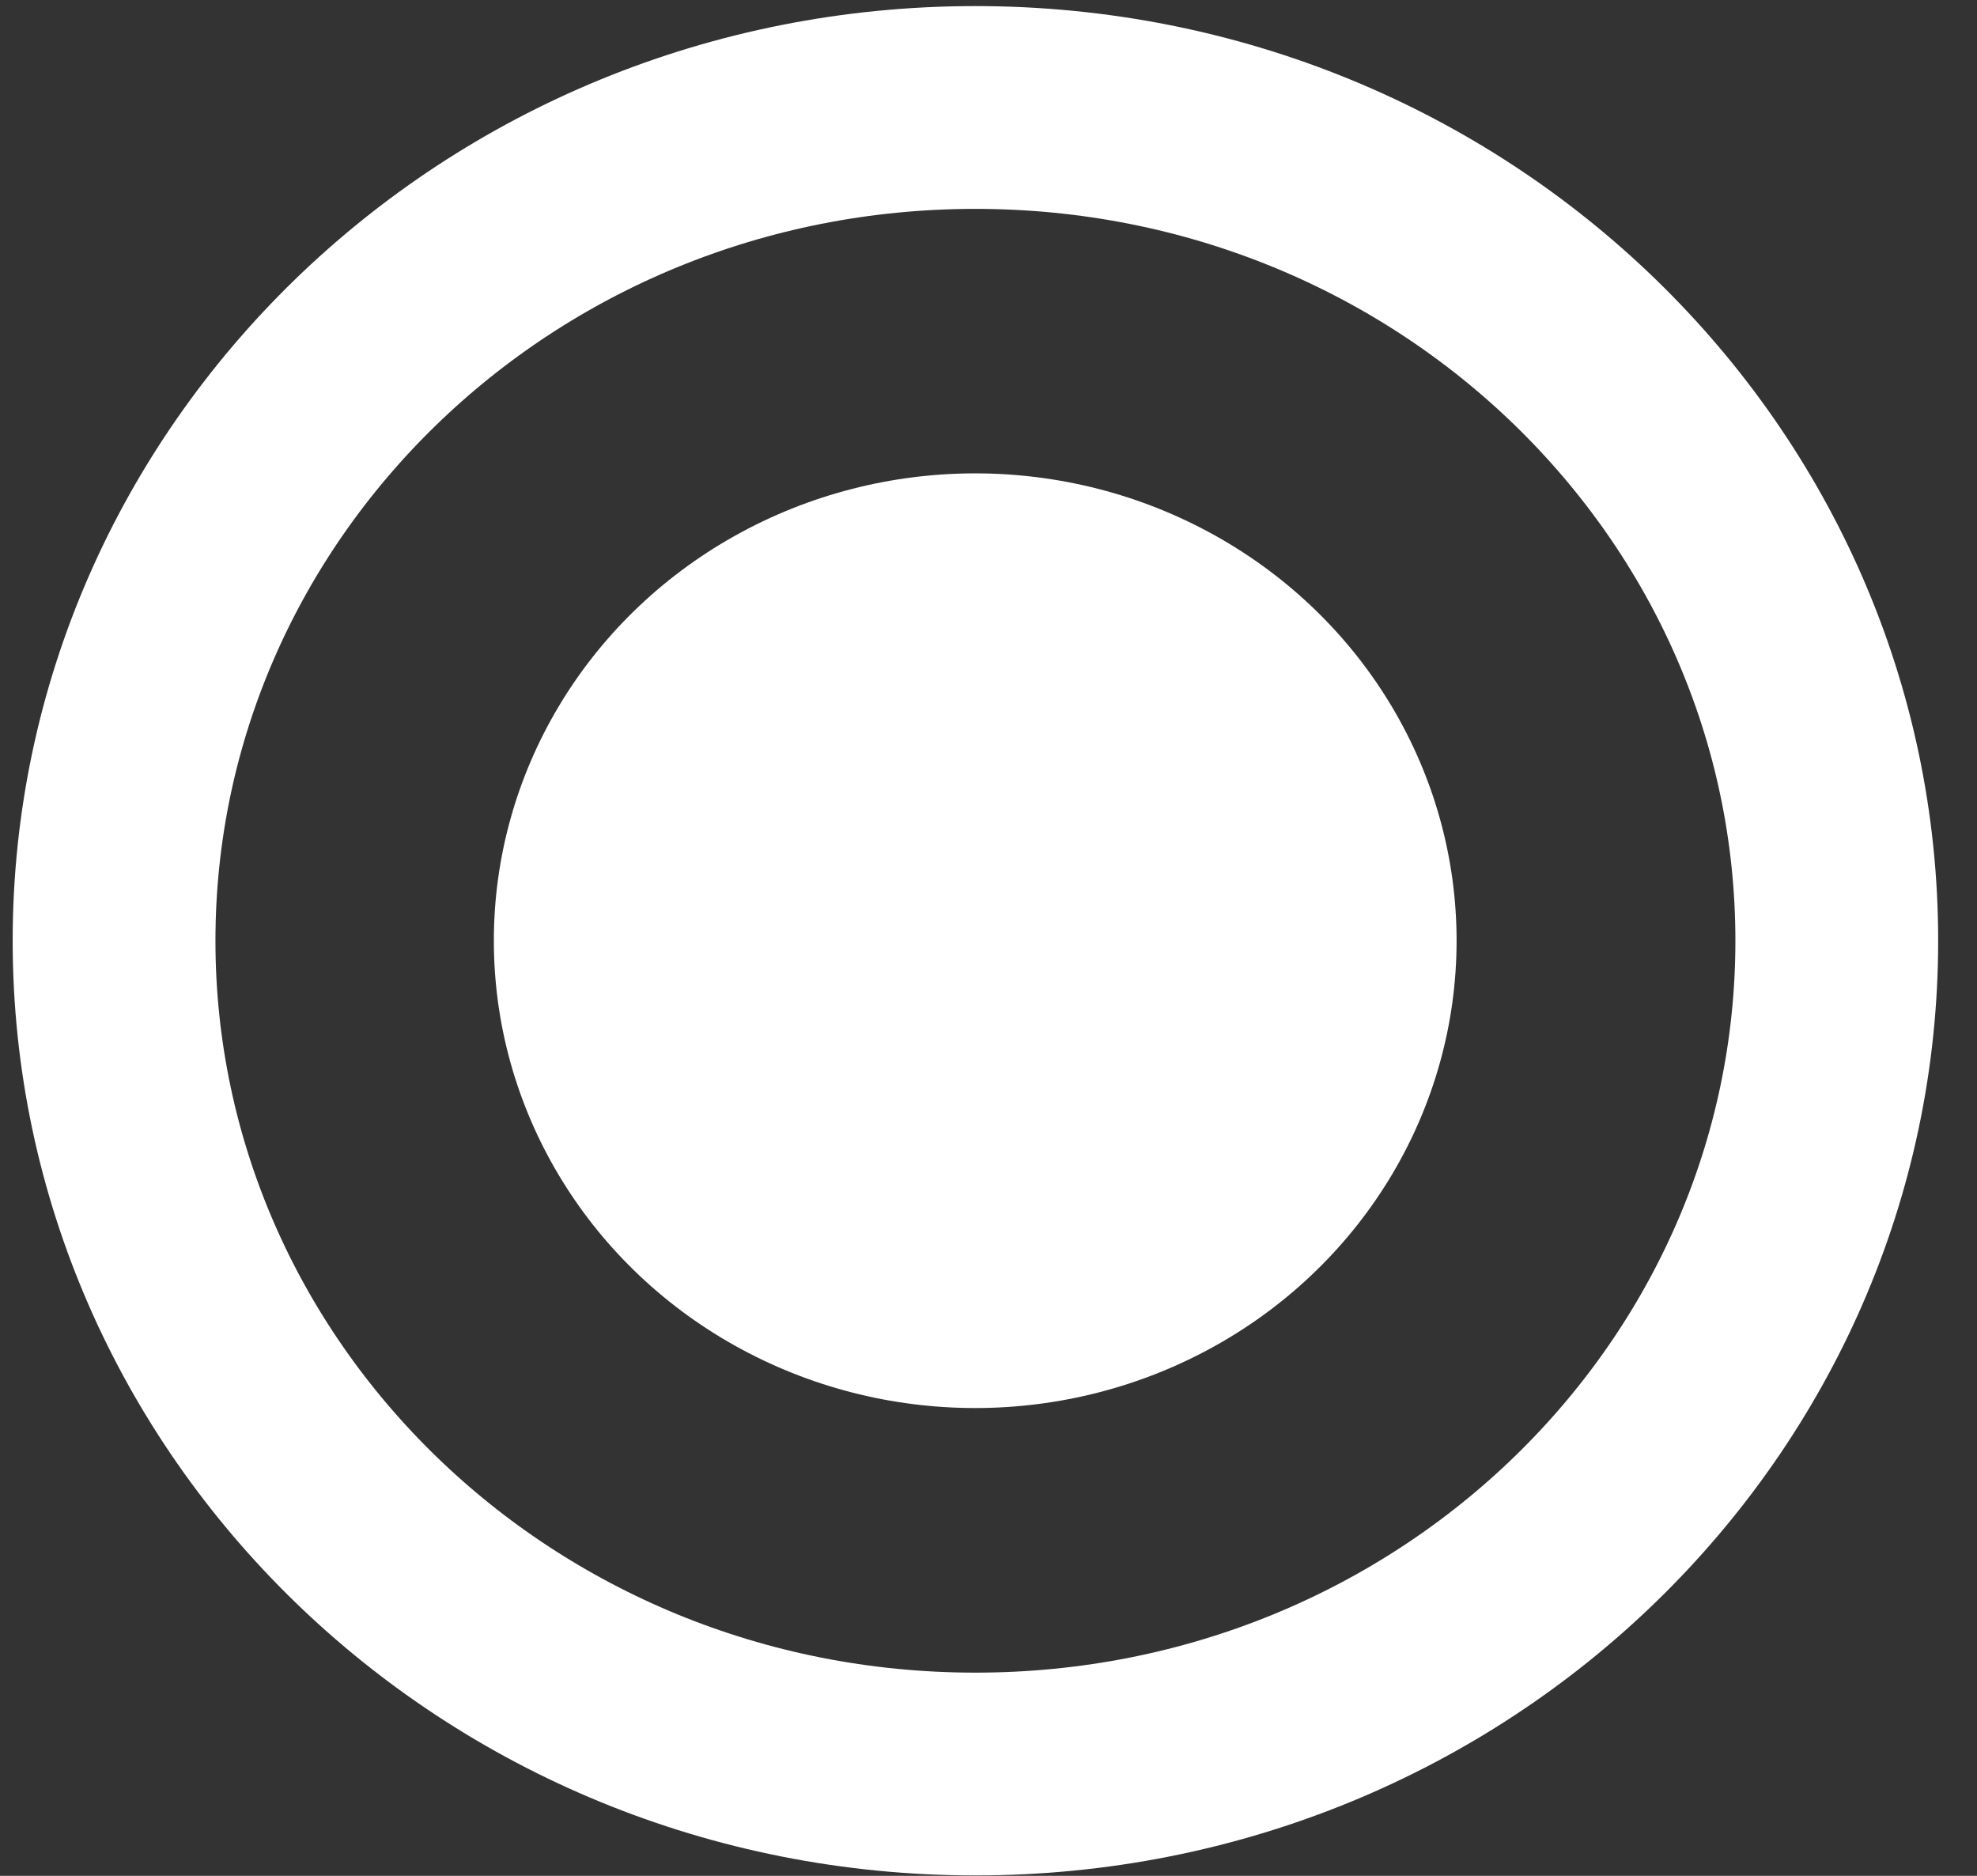
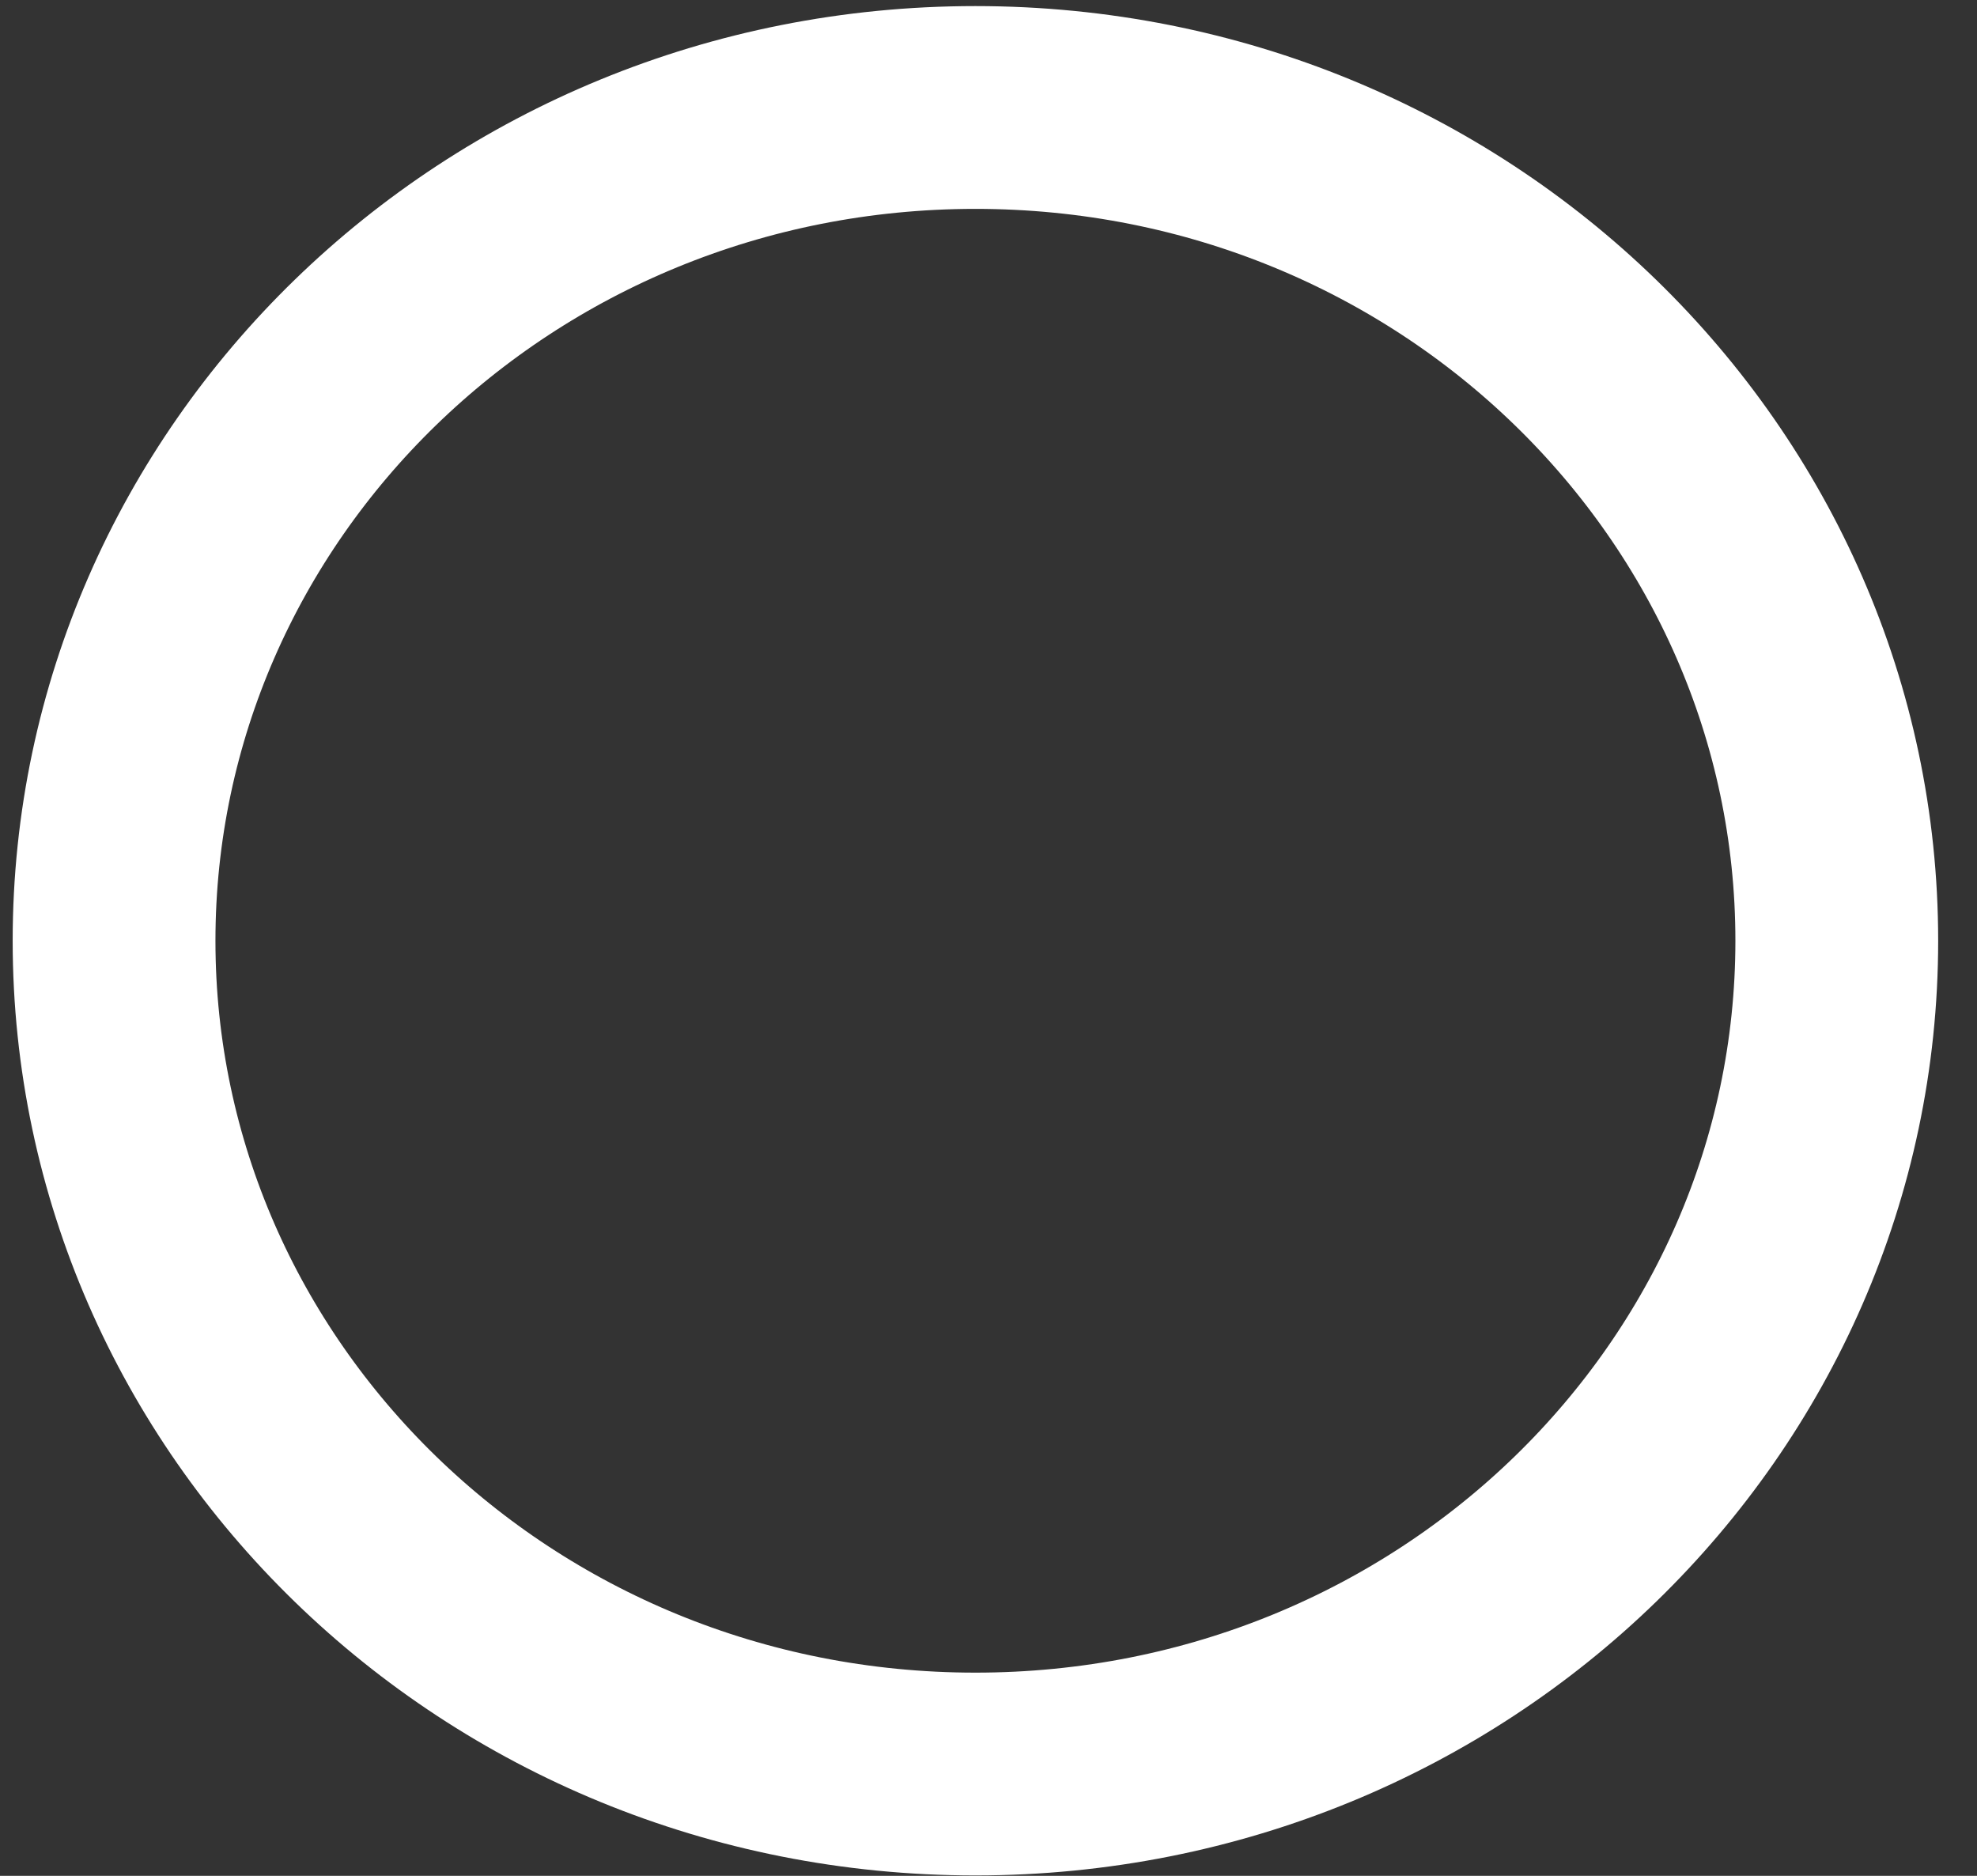
<svg xmlns="http://www.w3.org/2000/svg" width="39" height="37" viewBox="0 0 39 37" fill="none">
  <rect x="0" y="0" width="39" height="37" fill="#333333" stroke="none" />
-   <ellipse cx="19.238" cy="18.555" rx="9.496" ry="9.218" fill="white" />
  <path d="M36.234 18.556C36.234 27.578 28.683 34.992 19.242 34.992C9.801 34.992 2.25 27.578 2.25 18.556C2.25 9.534 9.801 2.12 19.242 2.12C28.683 2.12 36.234 9.534 36.234 18.556Z" stroke="white" stroke-width="4" />
</svg>